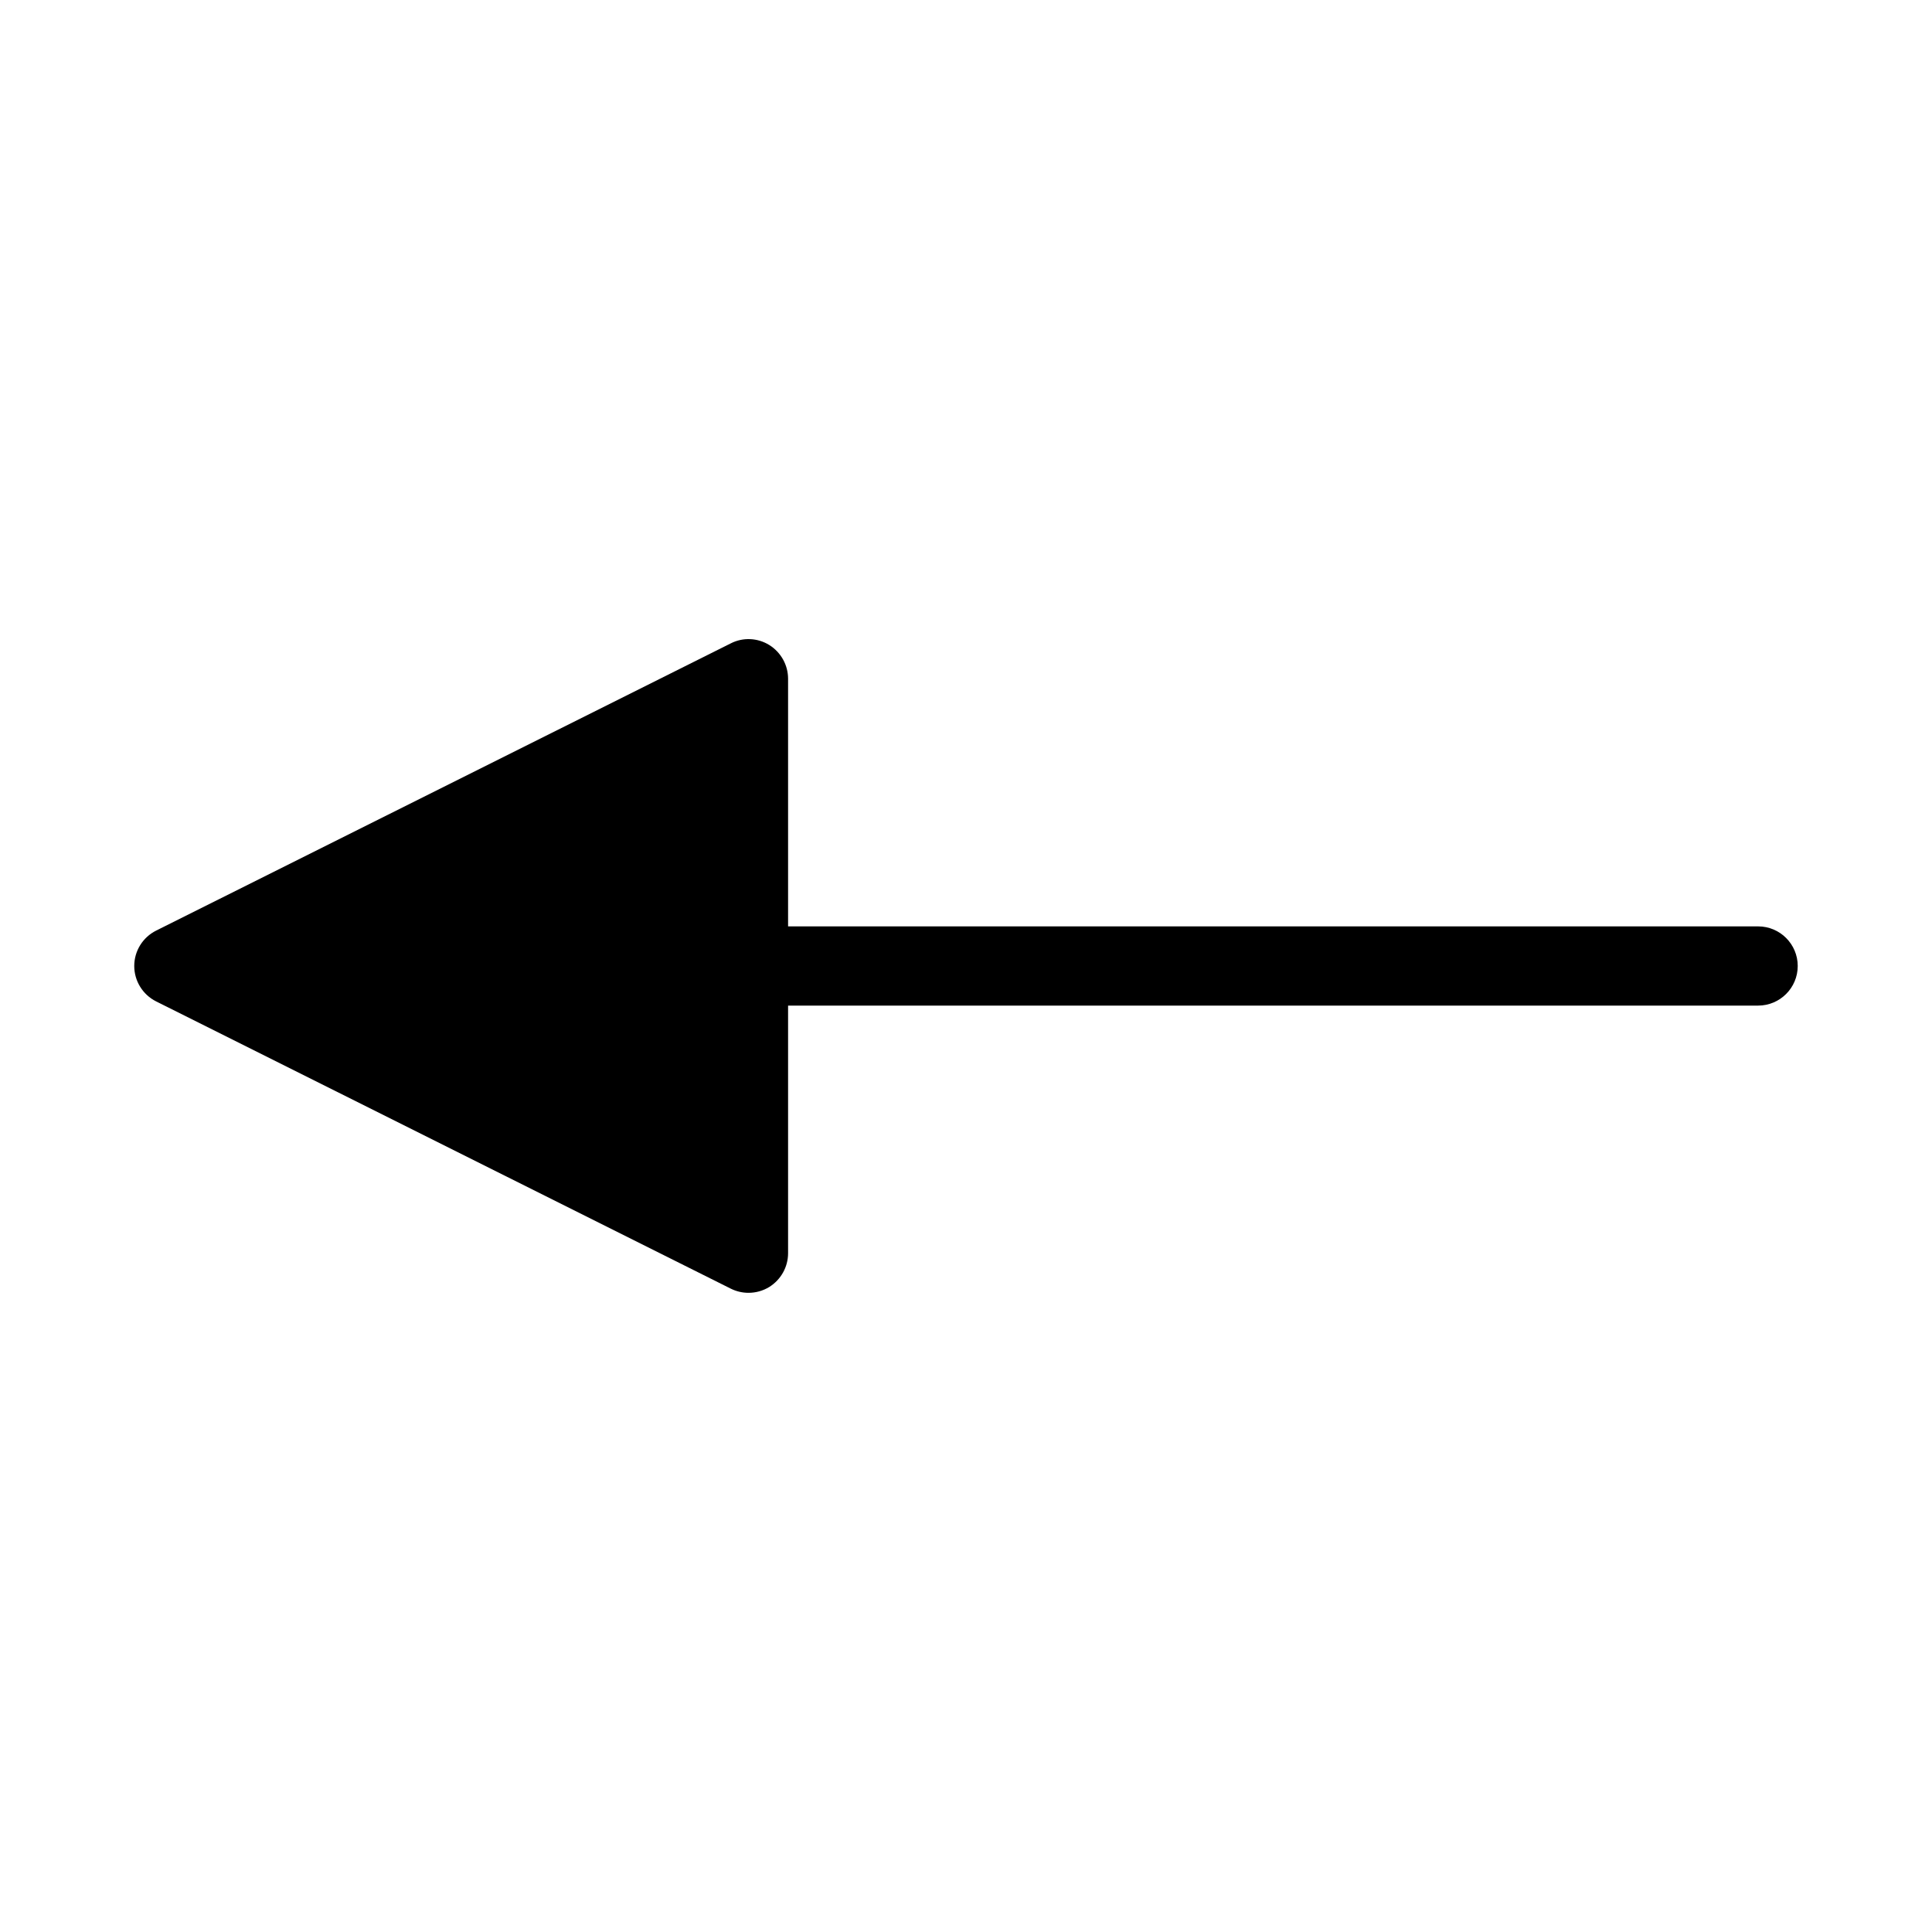
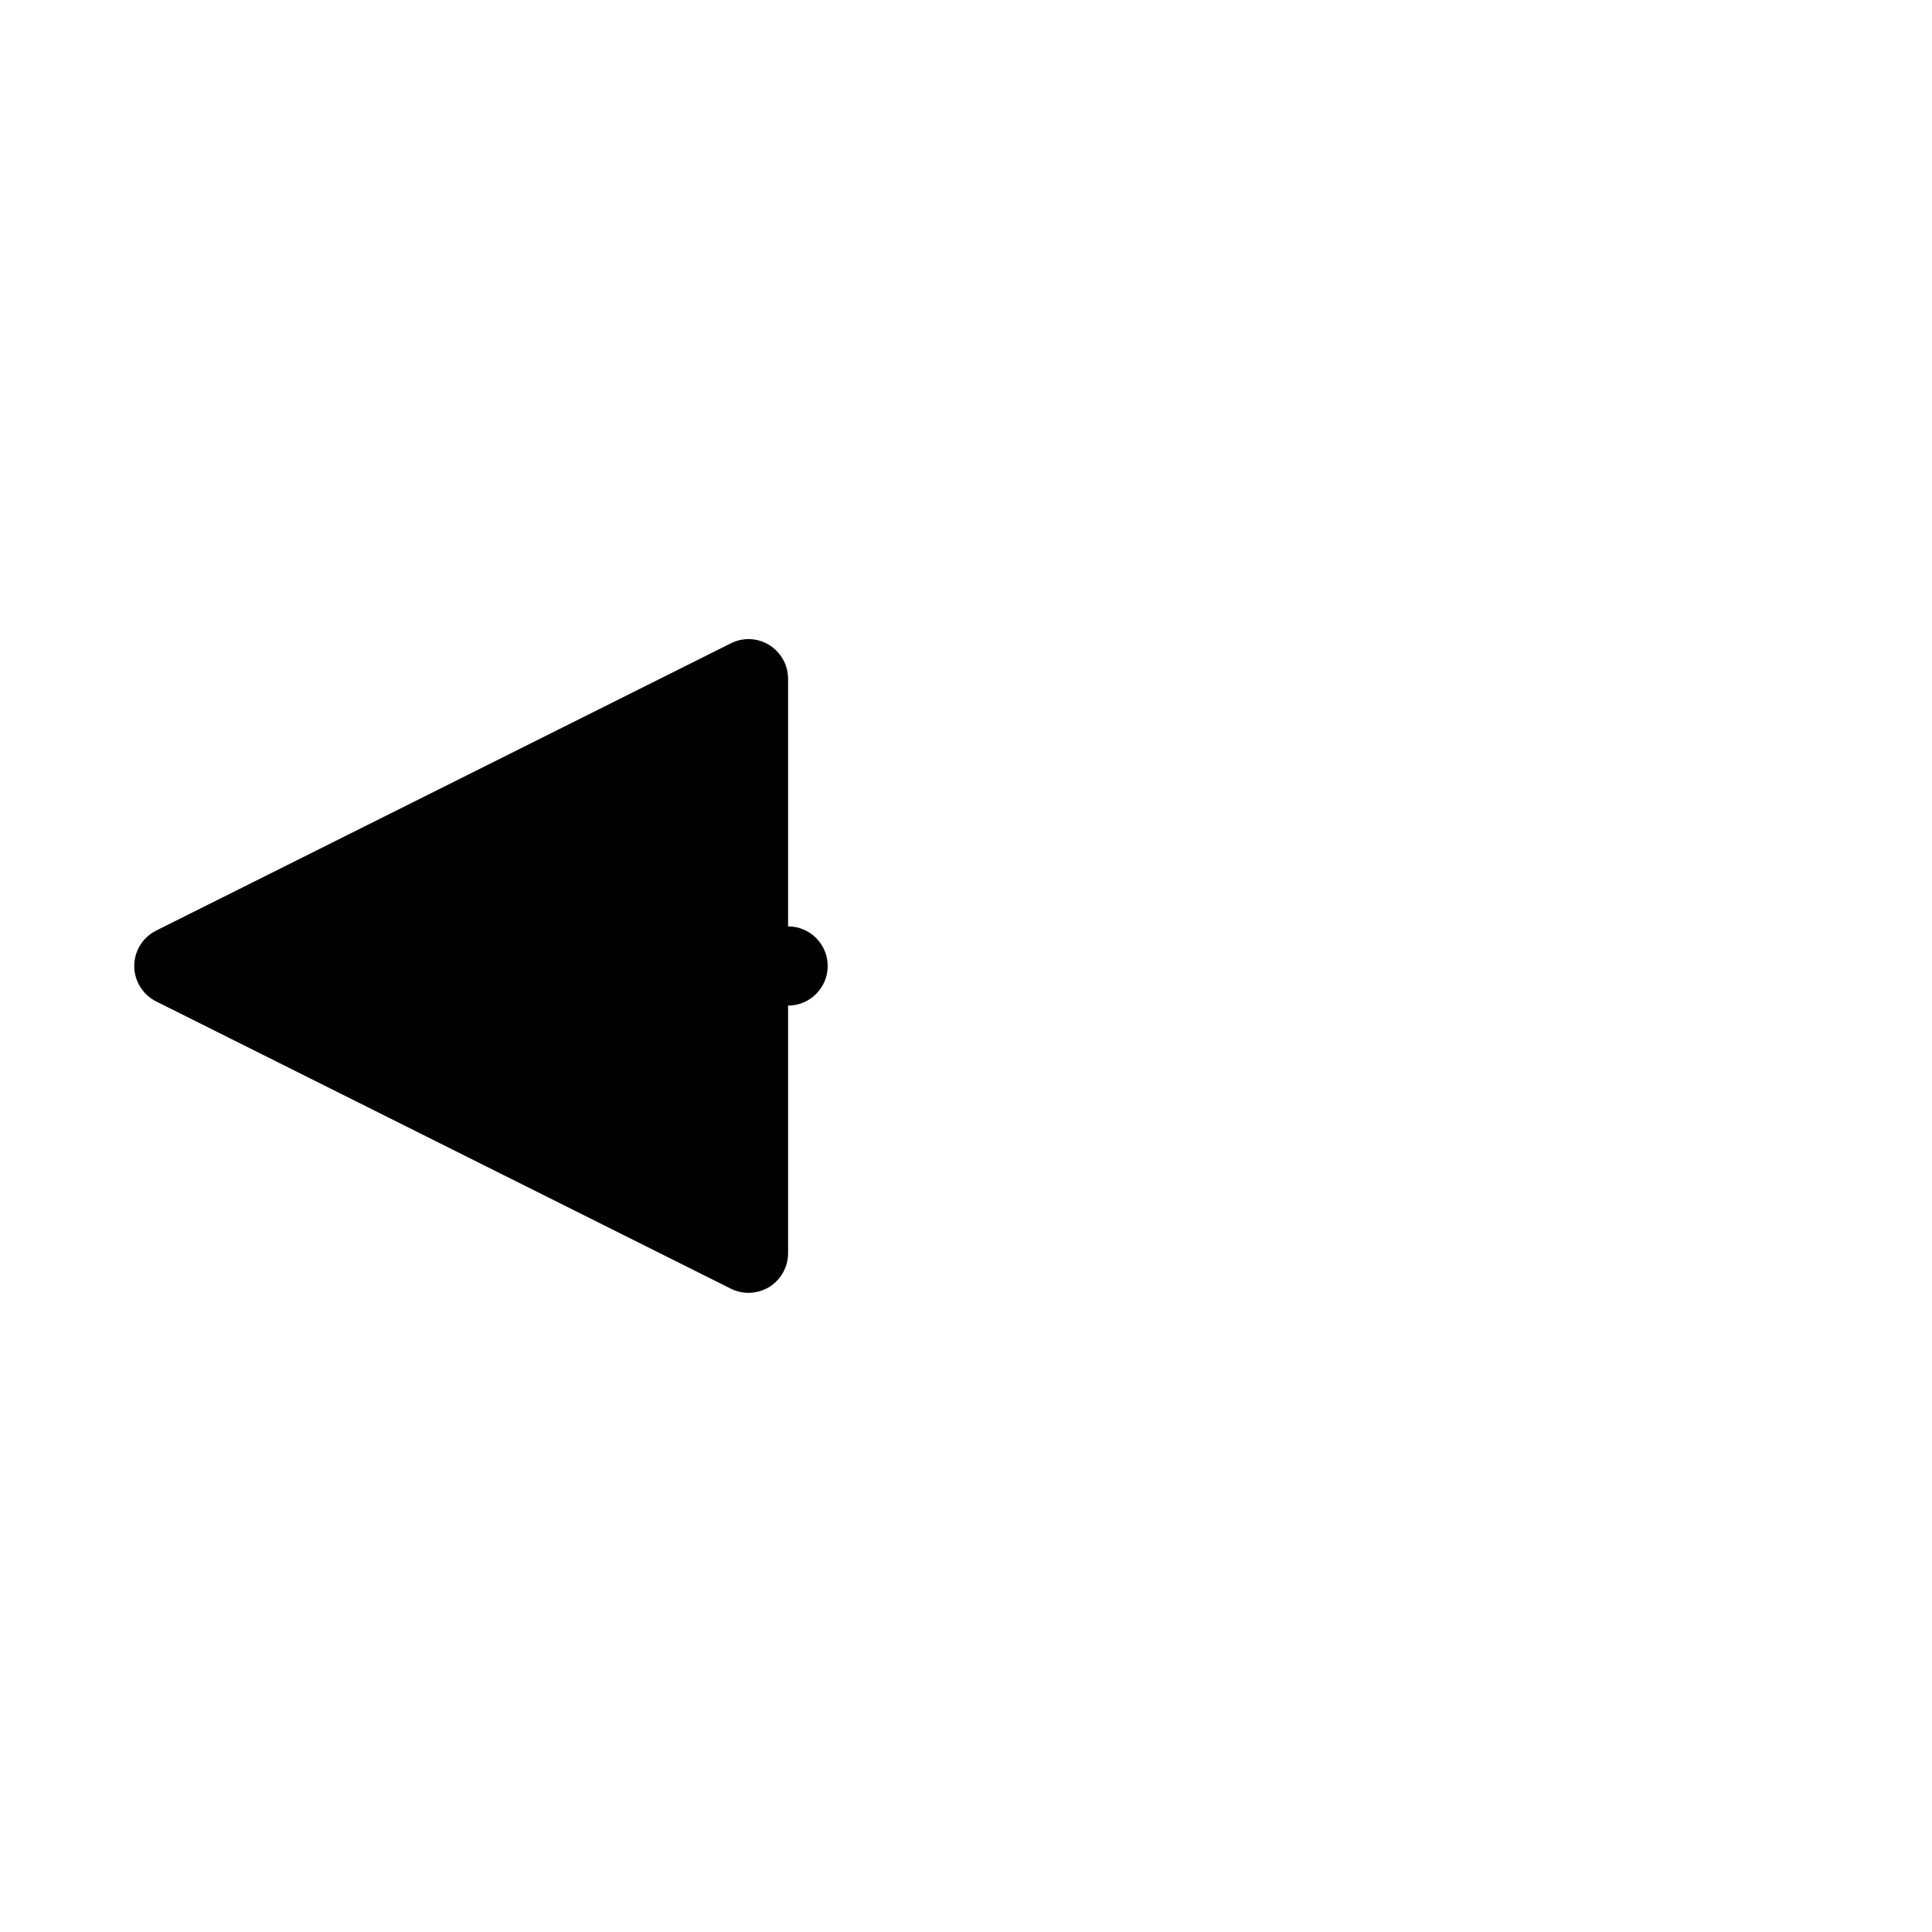
<svg xmlns="http://www.w3.org/2000/svg" fill="#000000" width="800px" height="800px" version="1.1" viewBox="144 144 512 512">
-   <path d="m609.92 389.5h-257.07v-65.621c0-3.633-1.891-7.012-4.977-8.941-3.086-1.91-6.969-2.098-10.203-0.441l-152.28 76.117c-3.566 1.781-5.812 5.414-5.812 9.383s2.246 7.598 5.793 9.383l152.28 76.117c1.469 0.734 3.086 1.113 4.703 1.113 1.93 0 3.84-0.523 5.519-1.555 3.086-1.93 4.977-5.312 4.977-8.941v-65.621h257.07c5.793 0 10.496-4.703 10.496-10.496 0-5.797-4.699-10.496-10.496-10.496z" />
+   <path d="m609.92 389.5h-257.07v-65.621c0-3.633-1.891-7.012-4.977-8.941-3.086-1.91-6.969-2.098-10.203-0.441l-152.28 76.117c-3.566 1.781-5.812 5.414-5.812 9.383s2.246 7.598 5.793 9.383l152.28 76.117c1.469 0.734 3.086 1.113 4.703 1.113 1.93 0 3.84-0.523 5.519-1.555 3.086-1.93 4.977-5.312 4.977-8.941v-65.621c5.793 0 10.496-4.703 10.496-10.496 0-5.797-4.699-10.496-10.496-10.496z" />
</svg>